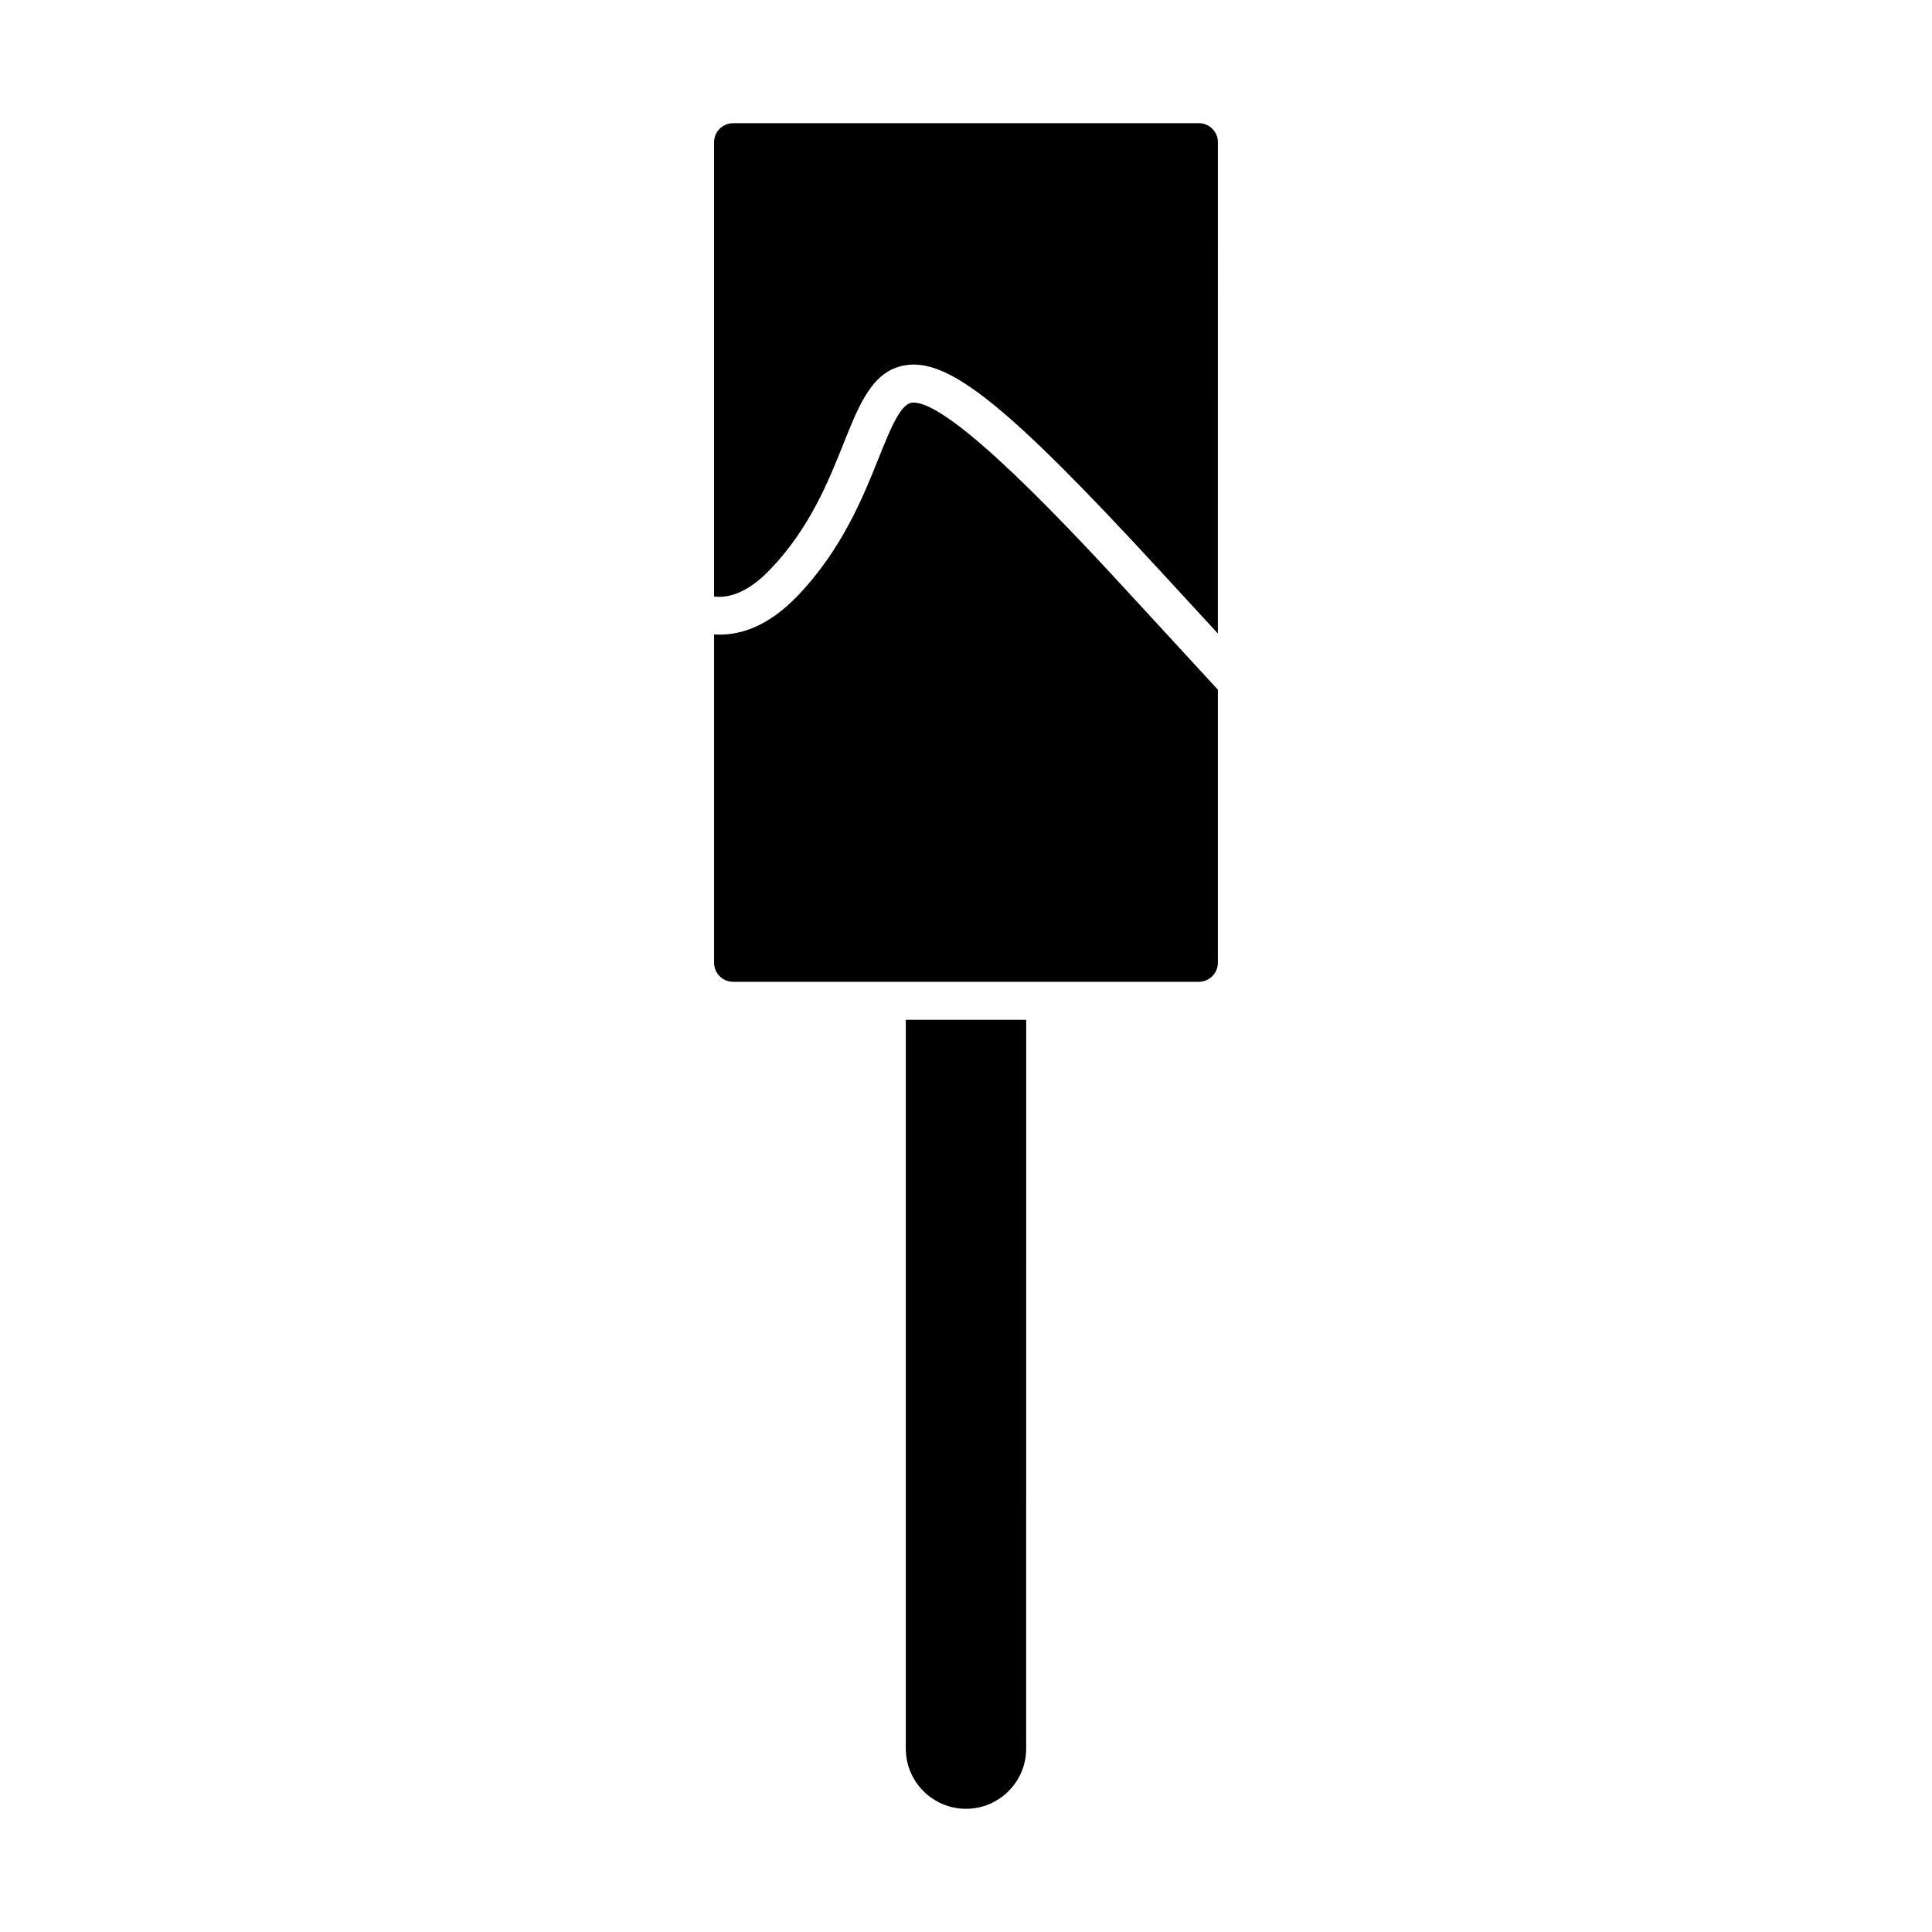
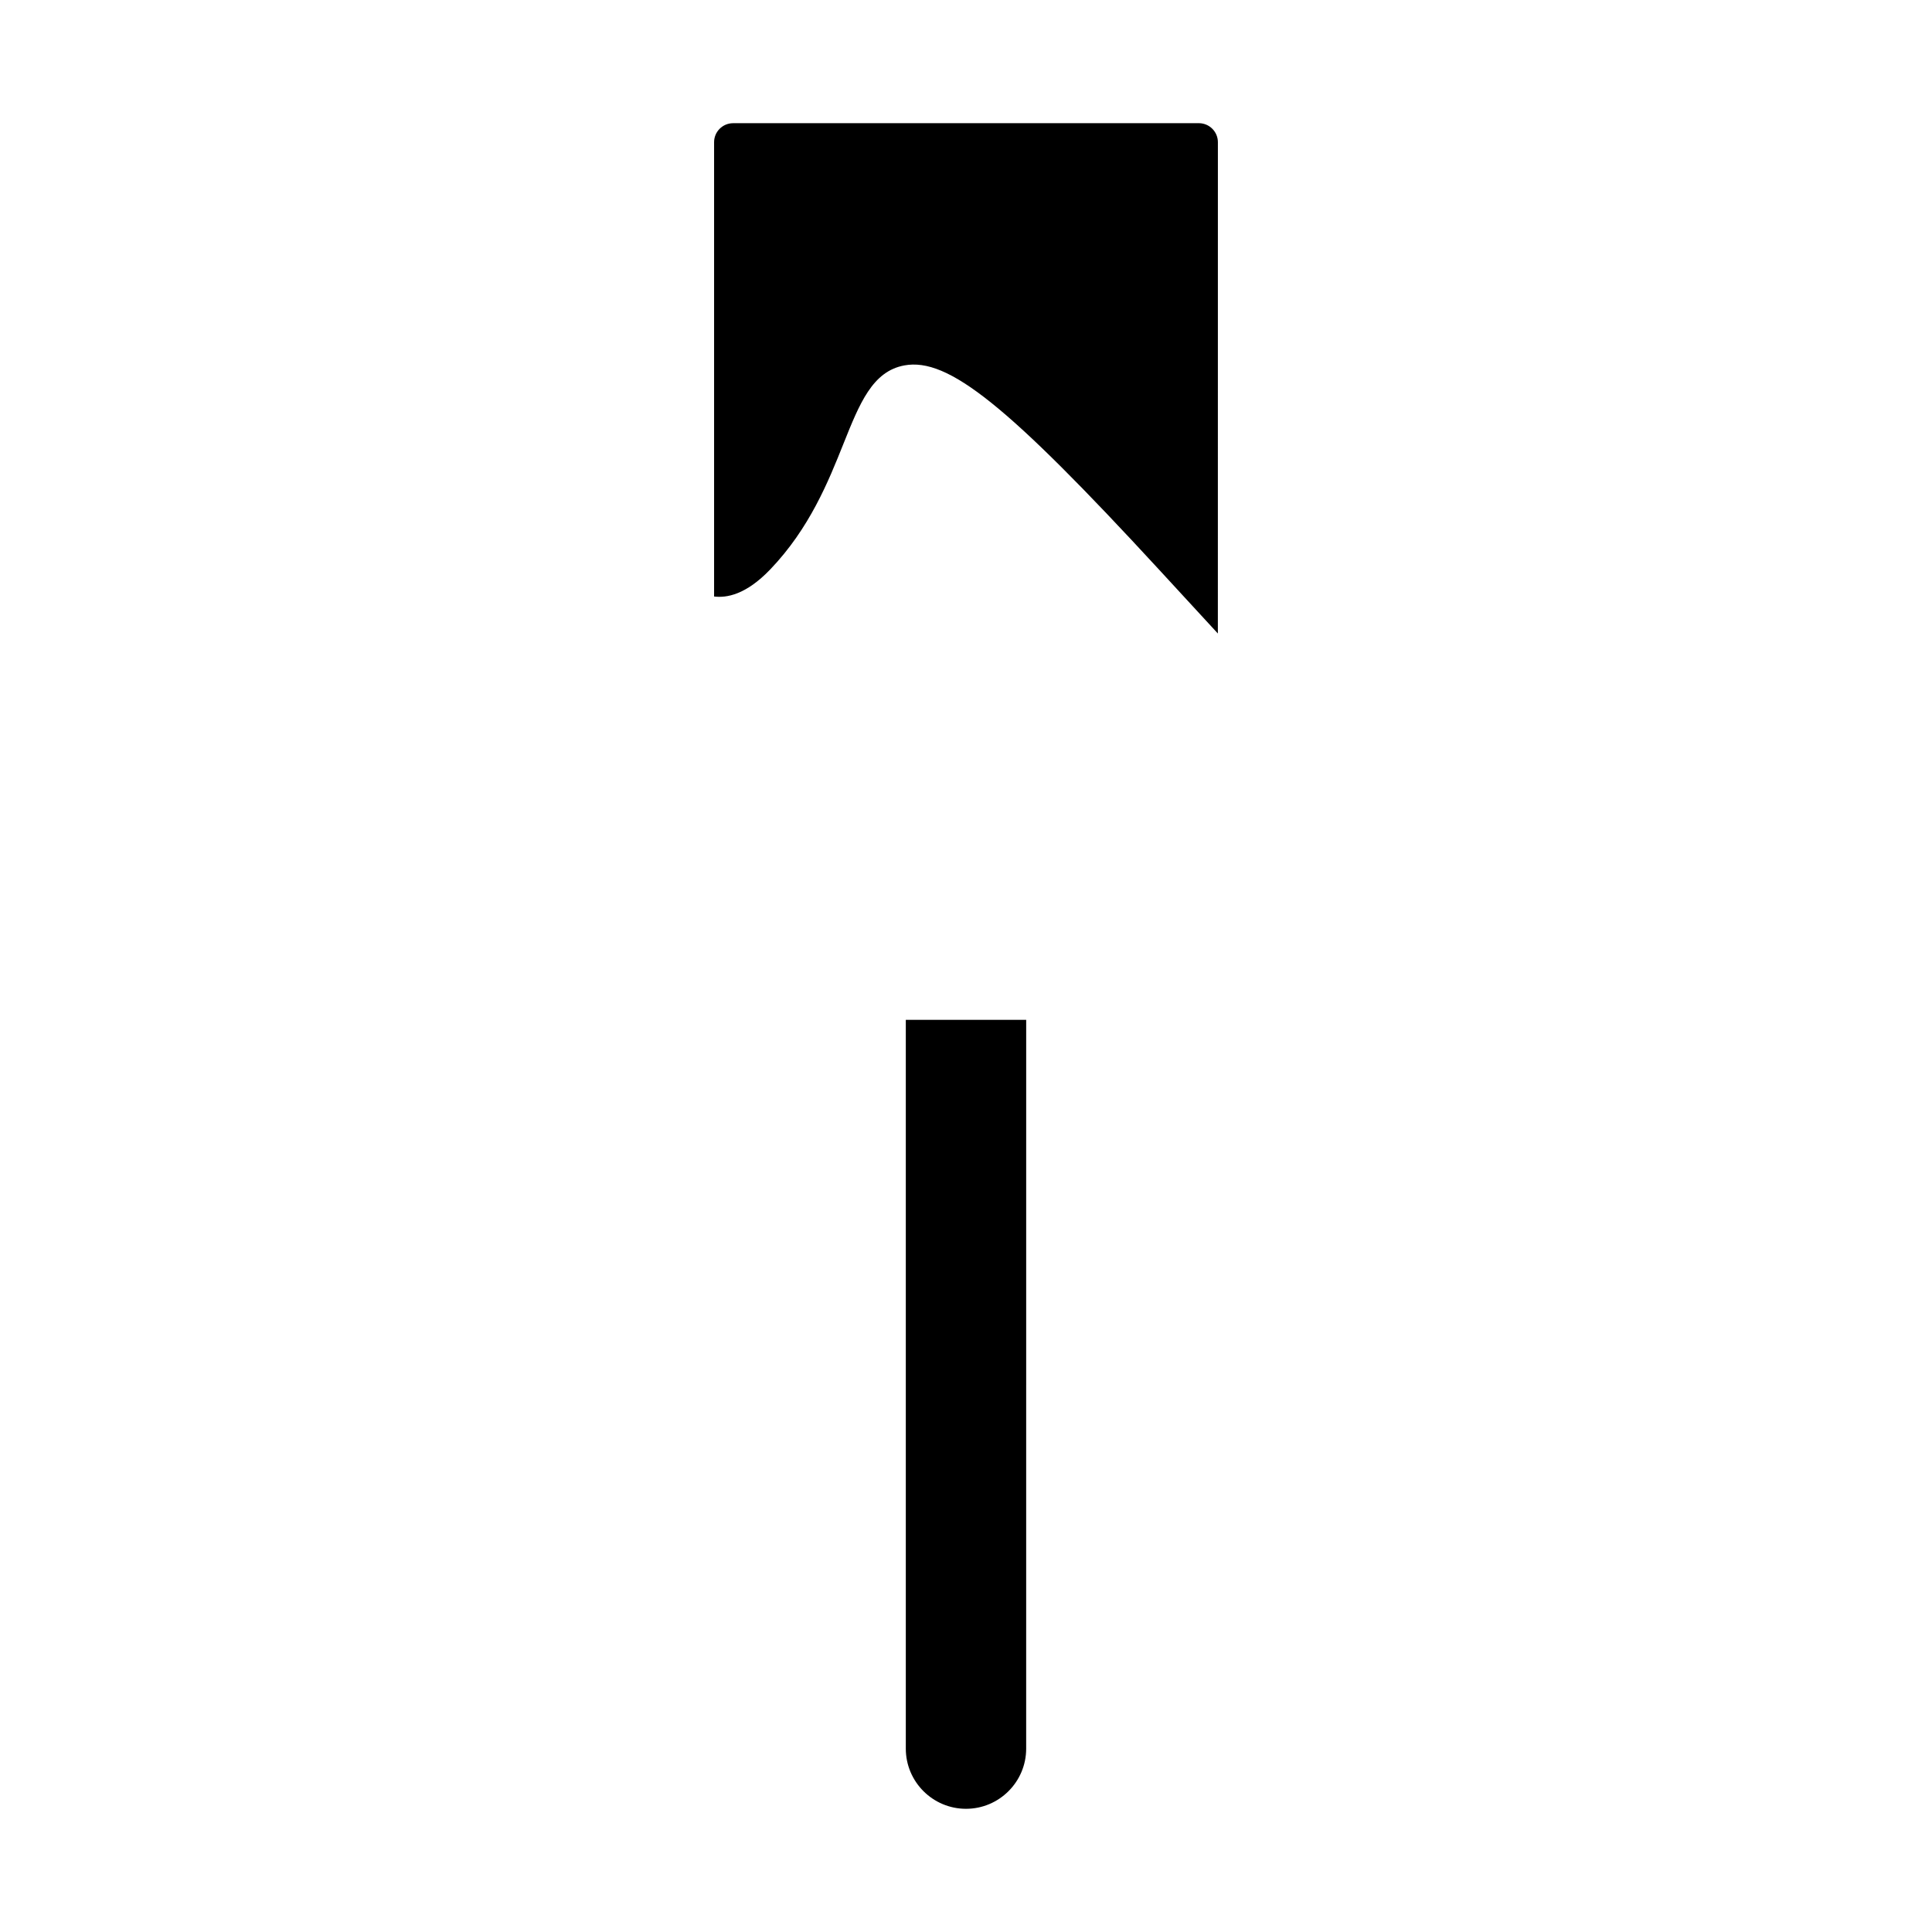
<svg xmlns="http://www.w3.org/2000/svg" fill="#000000" width="800px" height="800px" version="1.1" viewBox="144 144 512 512">
  <g>
    <path d="m415.95 414.27h-31.902v193.14c0 8.785 7.152 15.941 15.949 15.941s15.949-7.152 15.949-15.941z" />
-     <path d="m466.75 399.16v-72.387l-22.984-24.969c-14.551-15.801-48.547-52.668-58.281-51.055-2.992 0.555-5.723 7.375-8.613 14.609-4.082 10.207-9.684 24.191-21.473 36.516-8.203 8.566-15.898 10.672-22.156 10.258v87.027c0 2.769 2.258 5.027 5.039 5.027h123.43c2.766 0 5.035-2.258 5.035-5.027z" />
    <path d="m461.71 176.65h-123.43c-2.781 0-5.039 2.258-5.039 5.039v120.39c3.285 0.402 8.402-0.414 14.871-7.164 10.449-10.914 15.418-23.316 19.406-33.301 4.293-10.73 7.688-19.215 16.141-20.777 11.598-2.144 27.336 10.52 67.52 54.141l15.566 16.906 0.008-130.2c0-2.781-2.269-5.039-5.039-5.039z" />
  </g>
</svg>